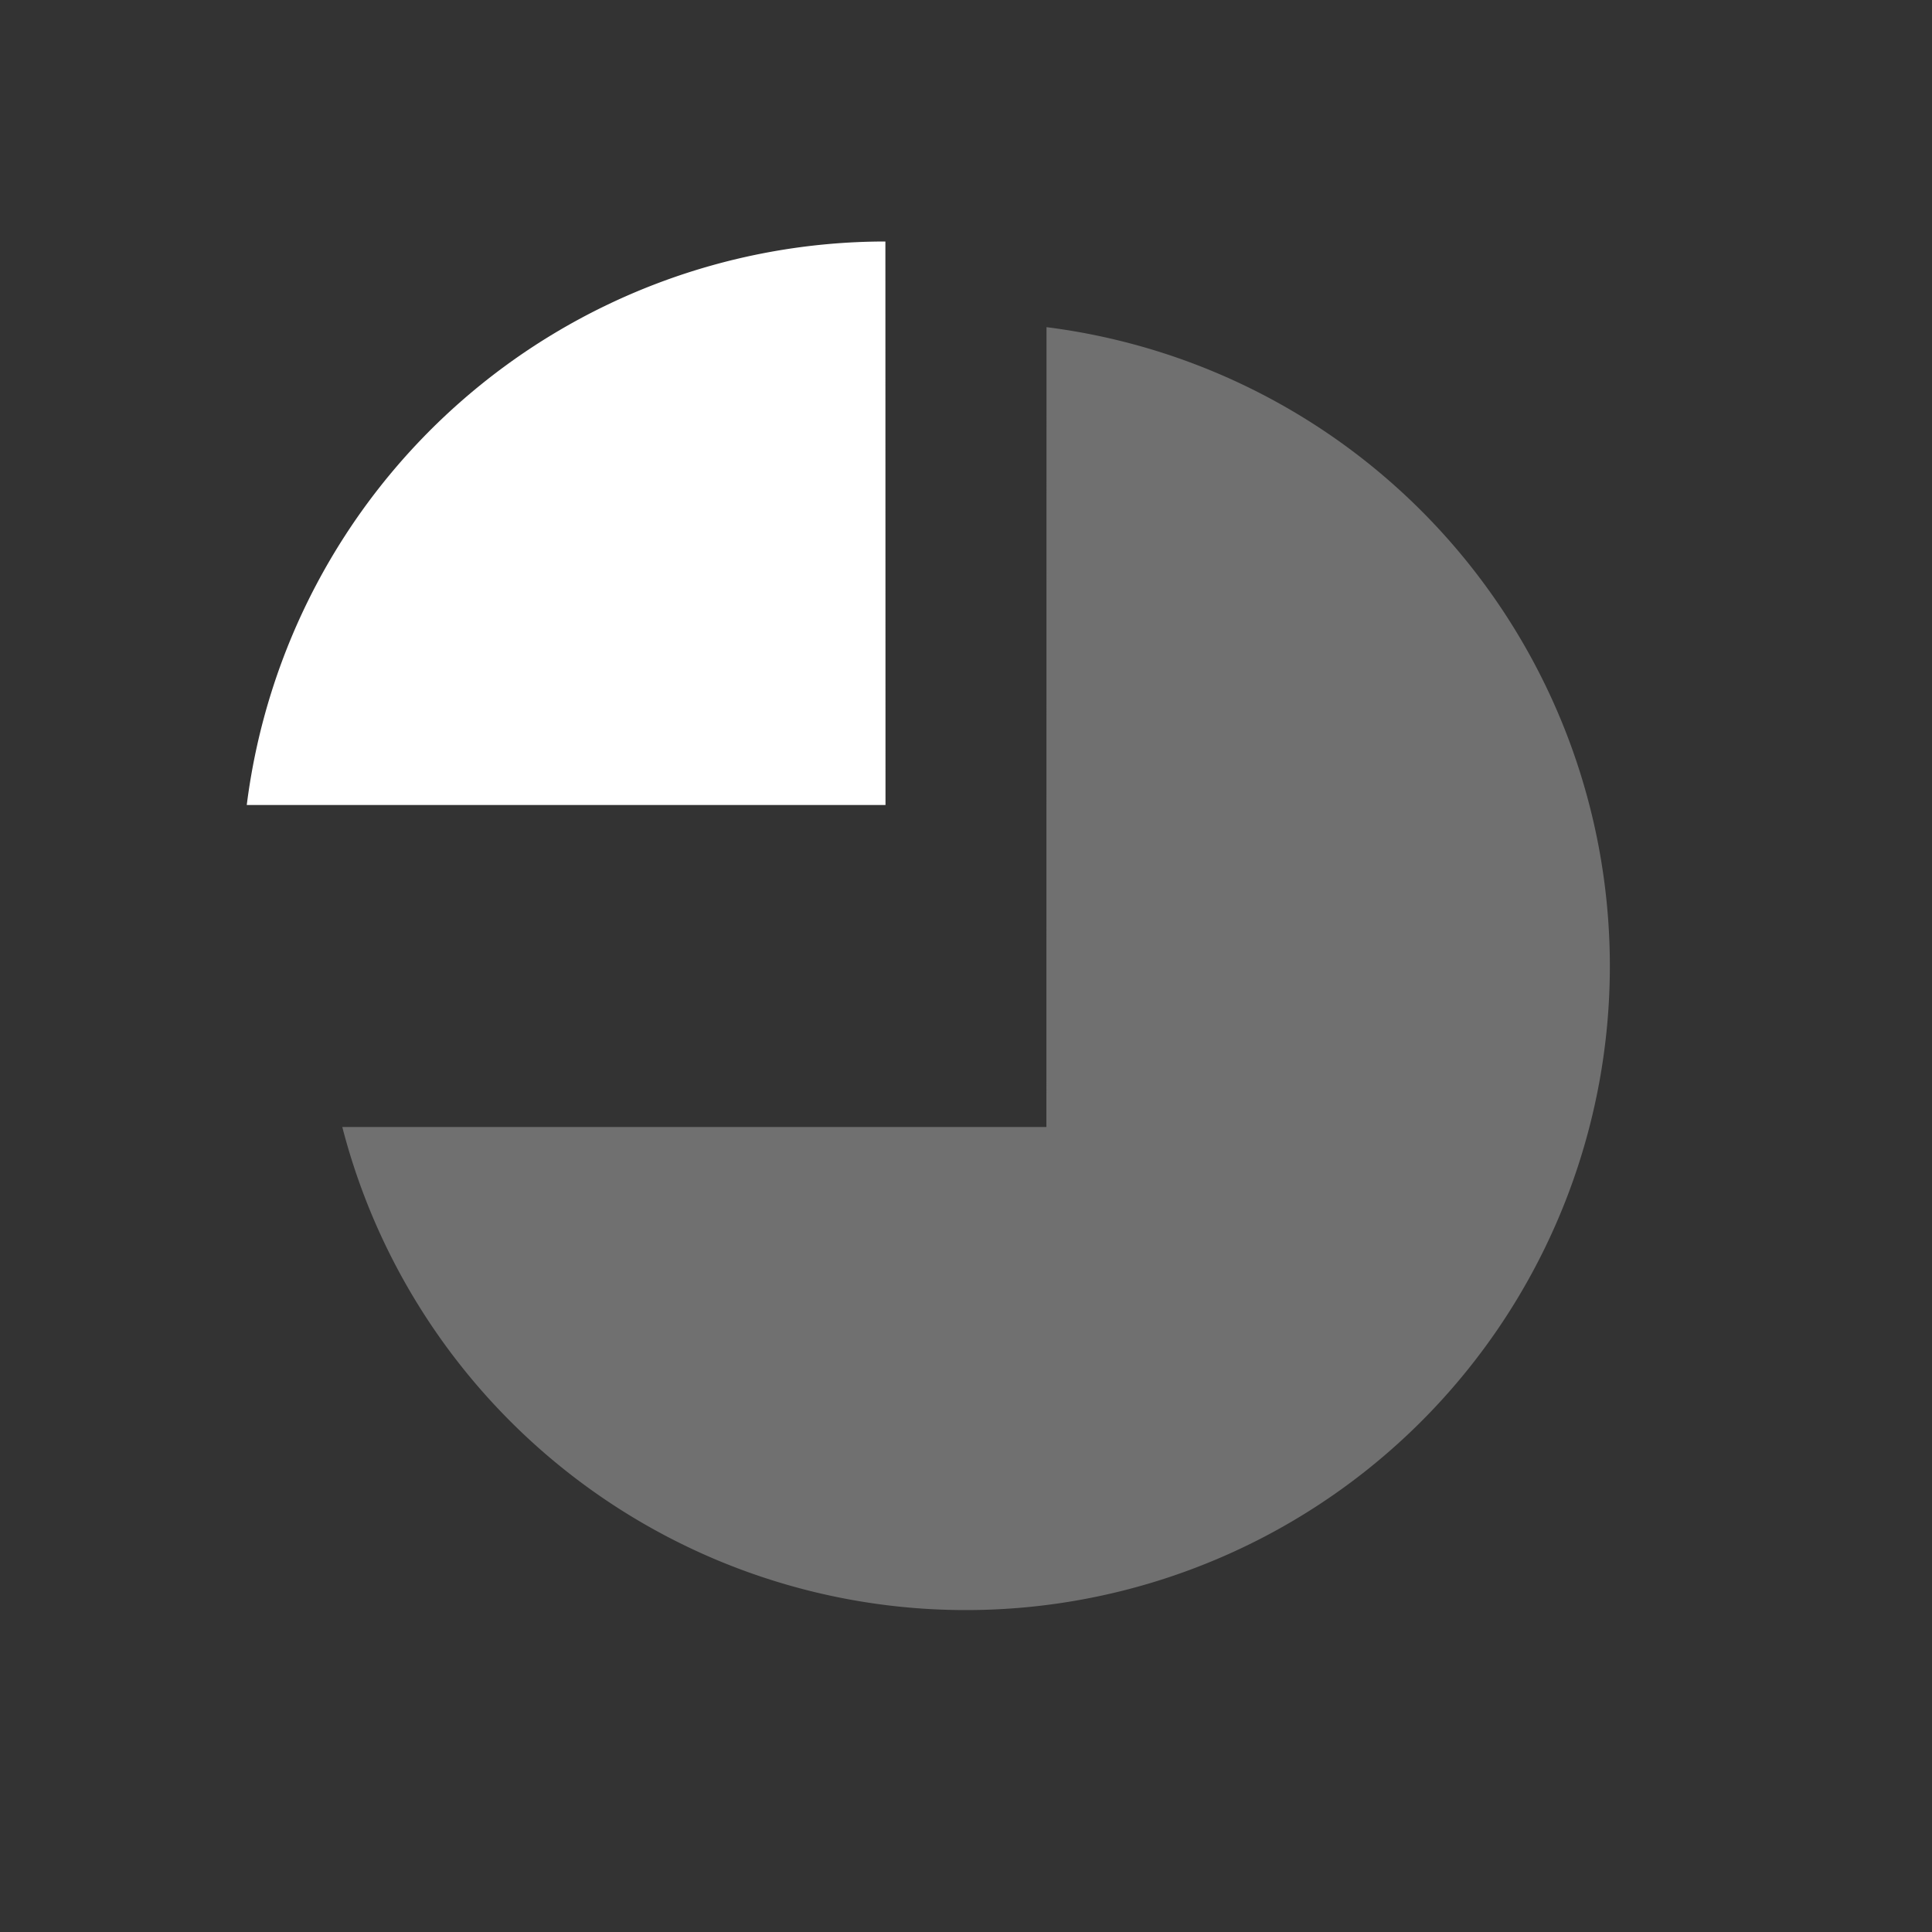
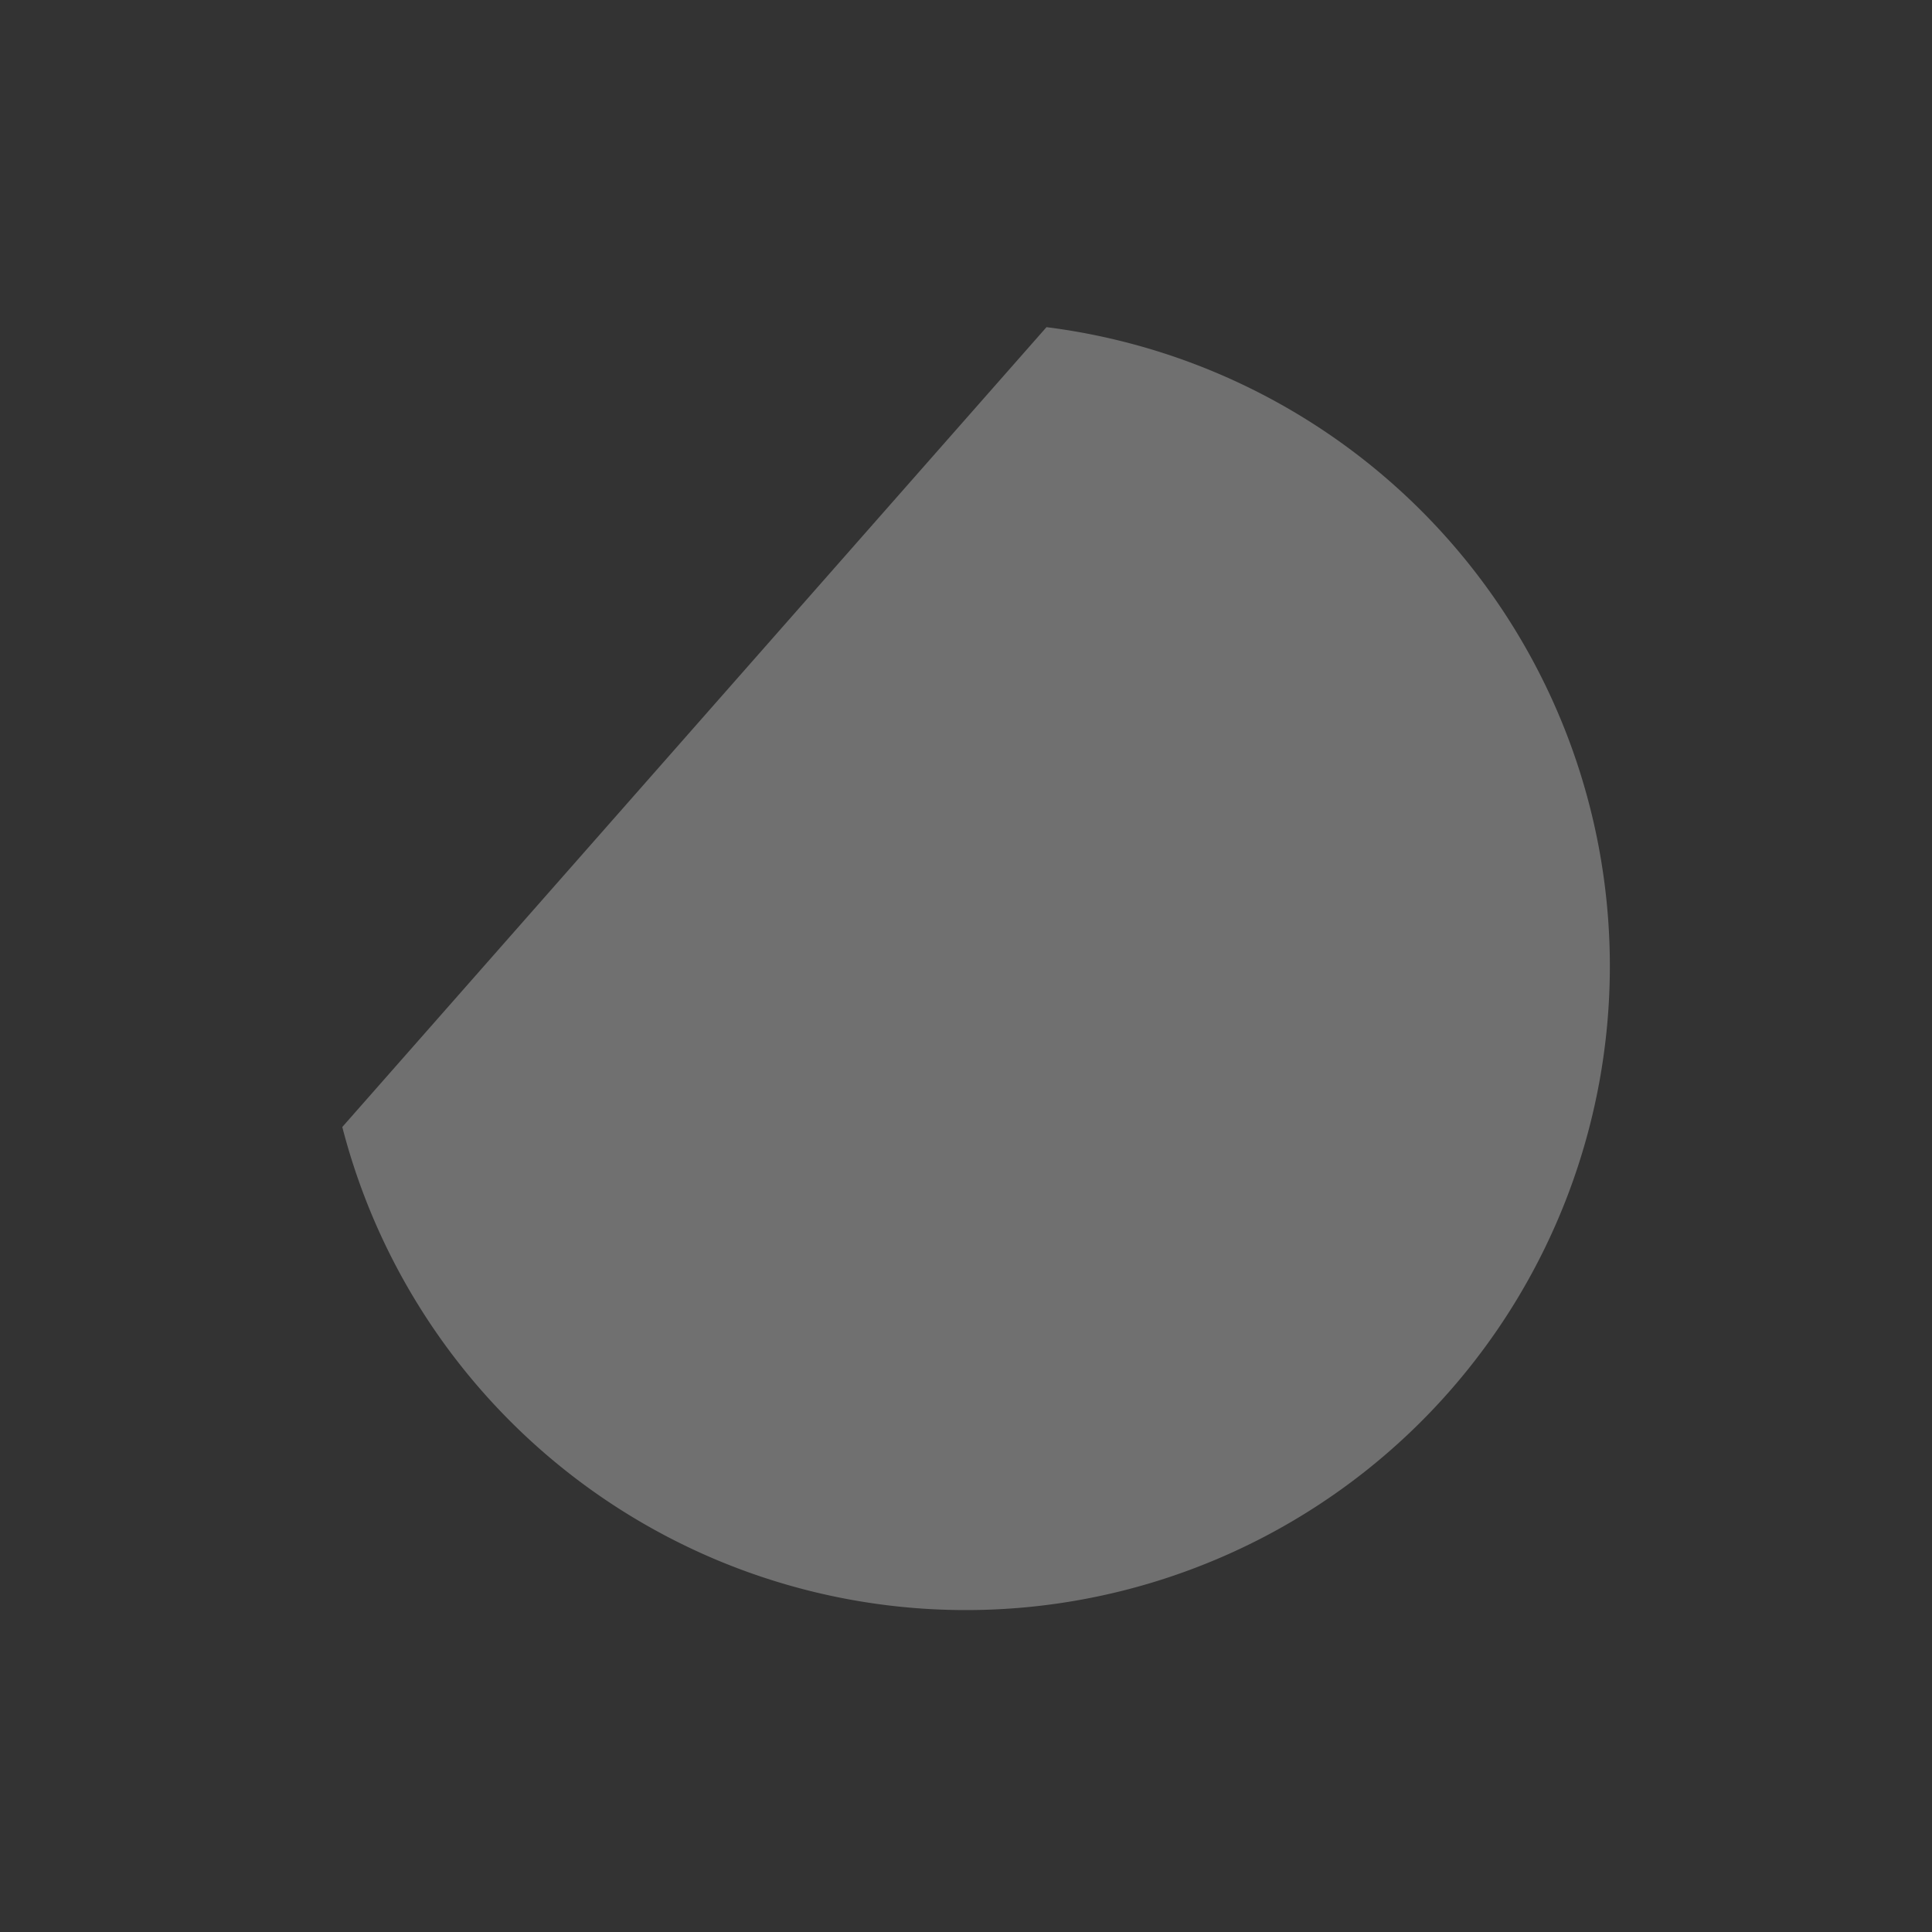
<svg xmlns="http://www.w3.org/2000/svg" width="18" height="18" viewBox="0 0 18 18" fill="none">
  <rect x="0" y="0" width="18" height="18" fill="#333333" stroke="none" />
-   <path opacity=".3" d="M9.75 3.048A6 6 0 1 1 3.189 10.5h6.56z" fill="#fff" />
-   <path d="M8.25 7.5H2.299a6 6 0 0 1 5.95-5.25z" fill="#fff" />
+   <path opacity=".3" d="M9.75 3.048A6 6 0 1 1 3.189 10.5z" fill="#fff" />
</svg>